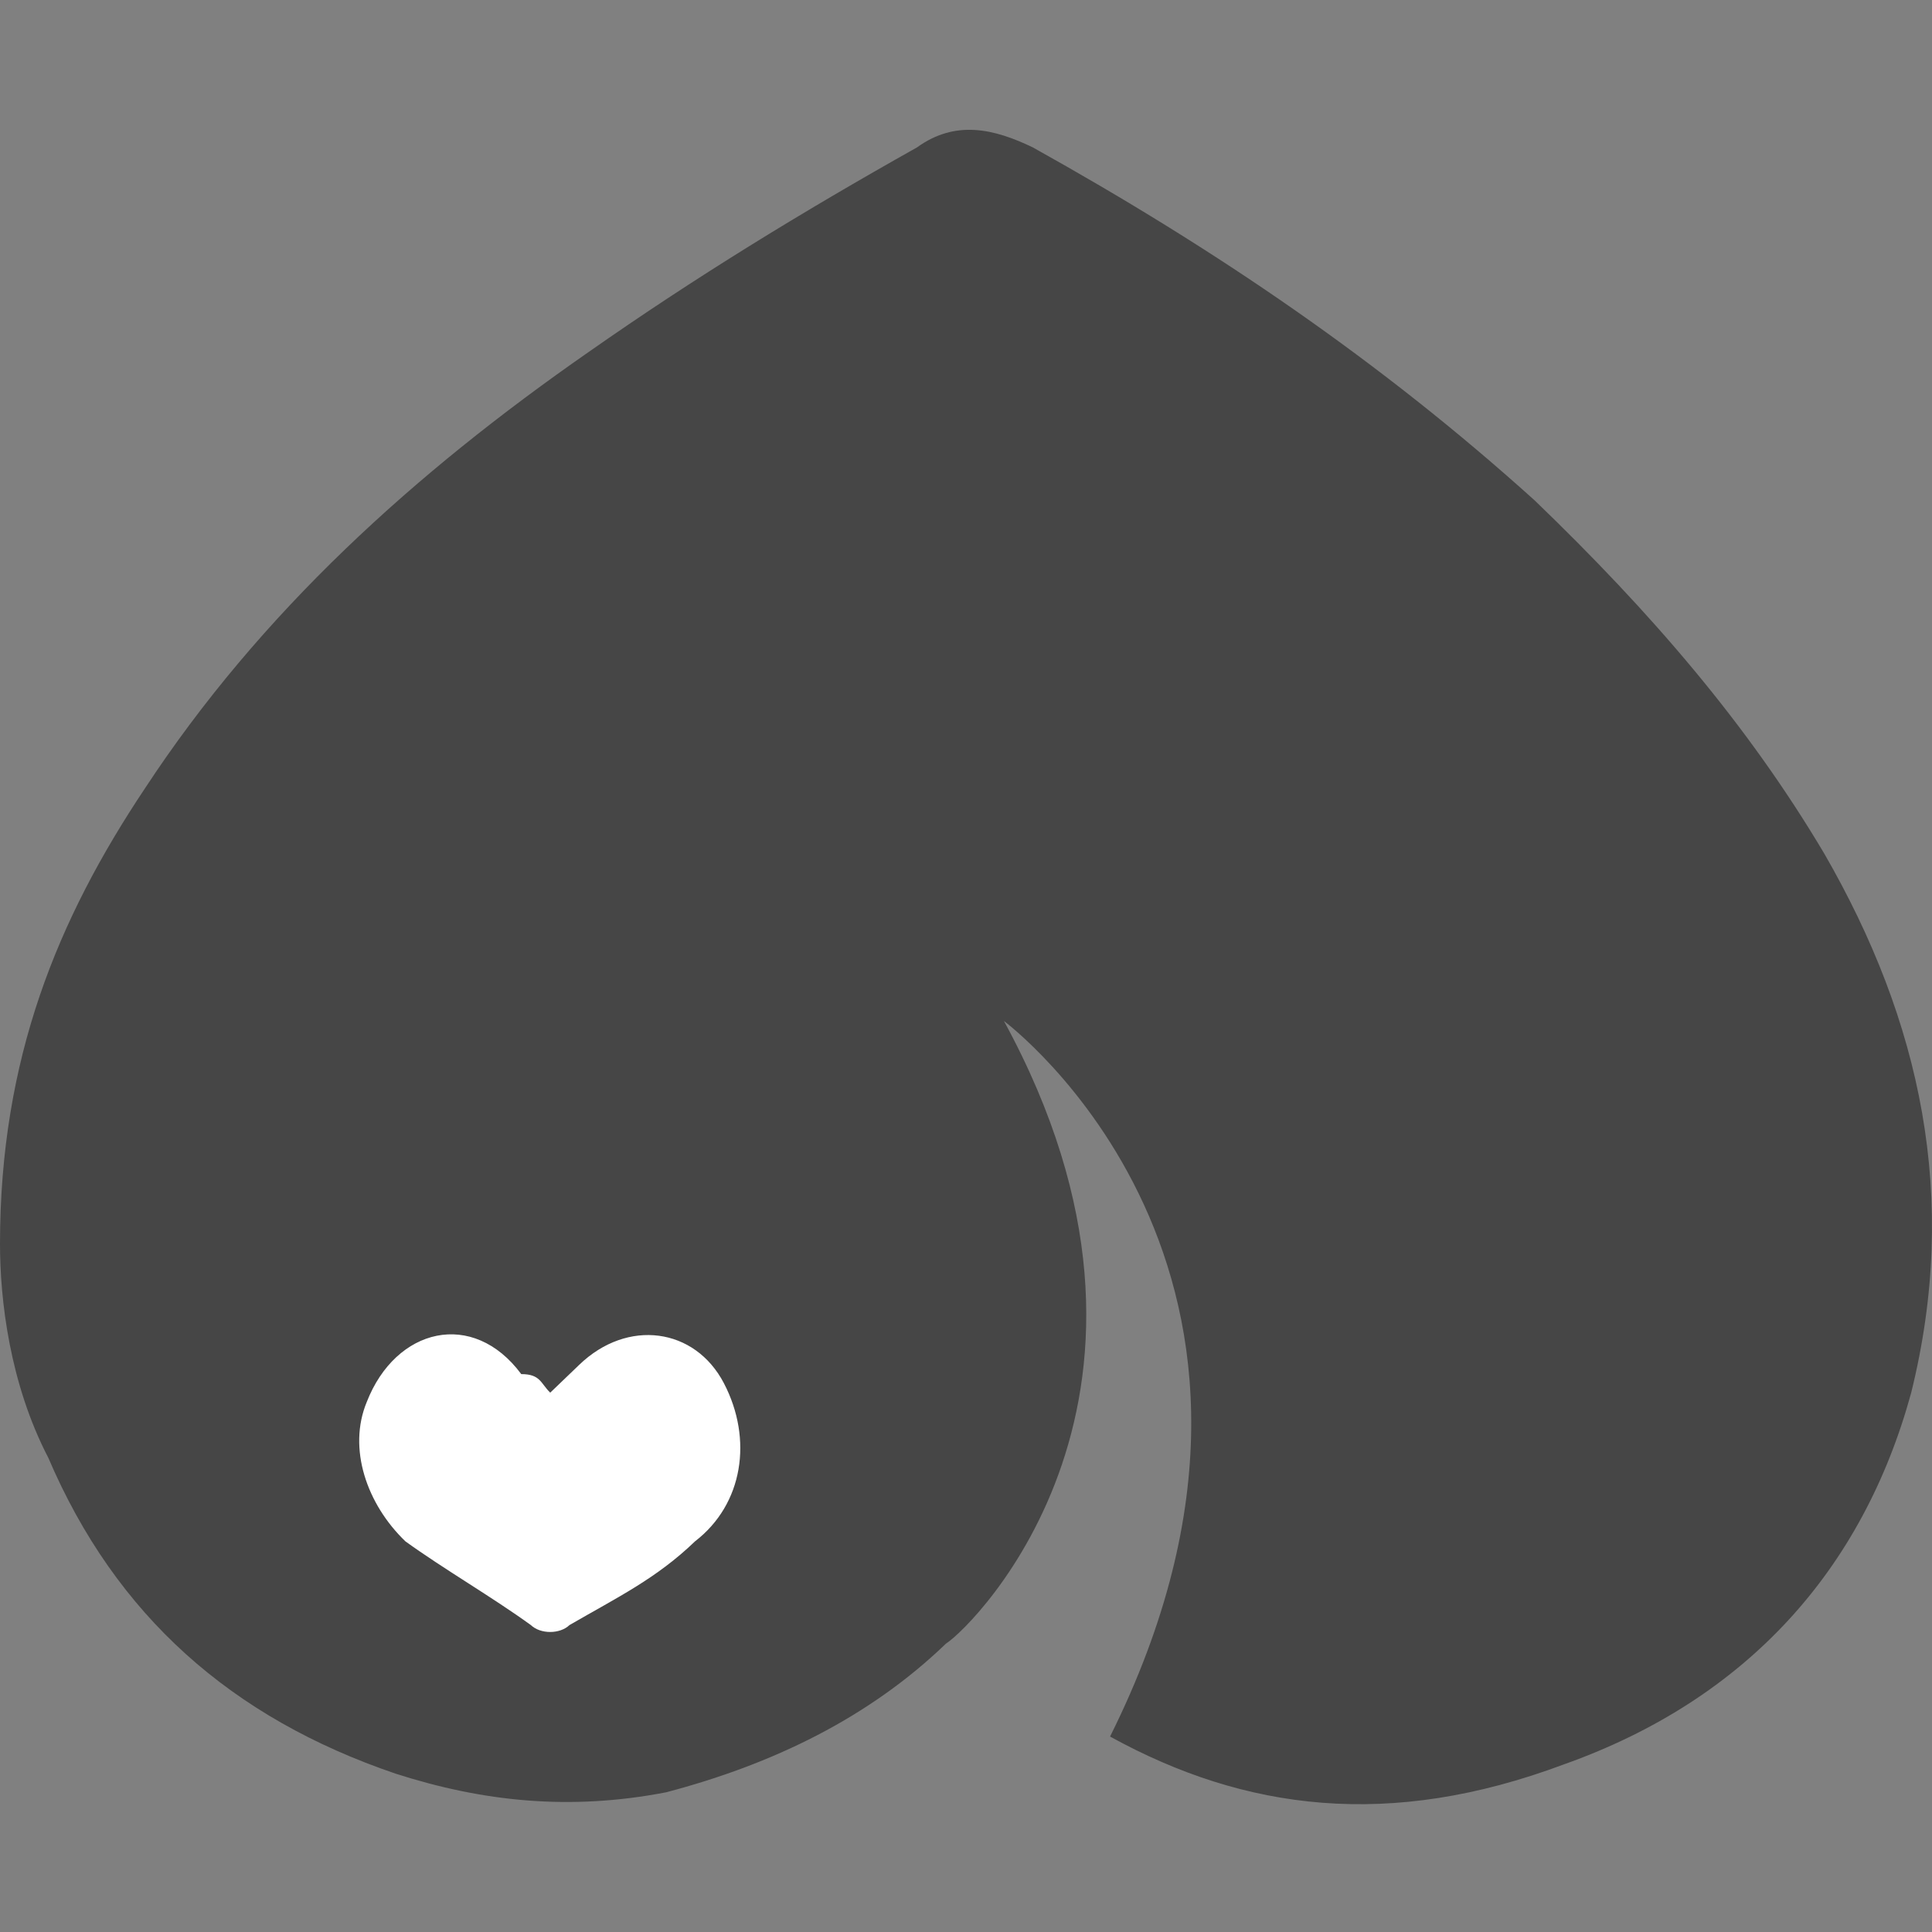
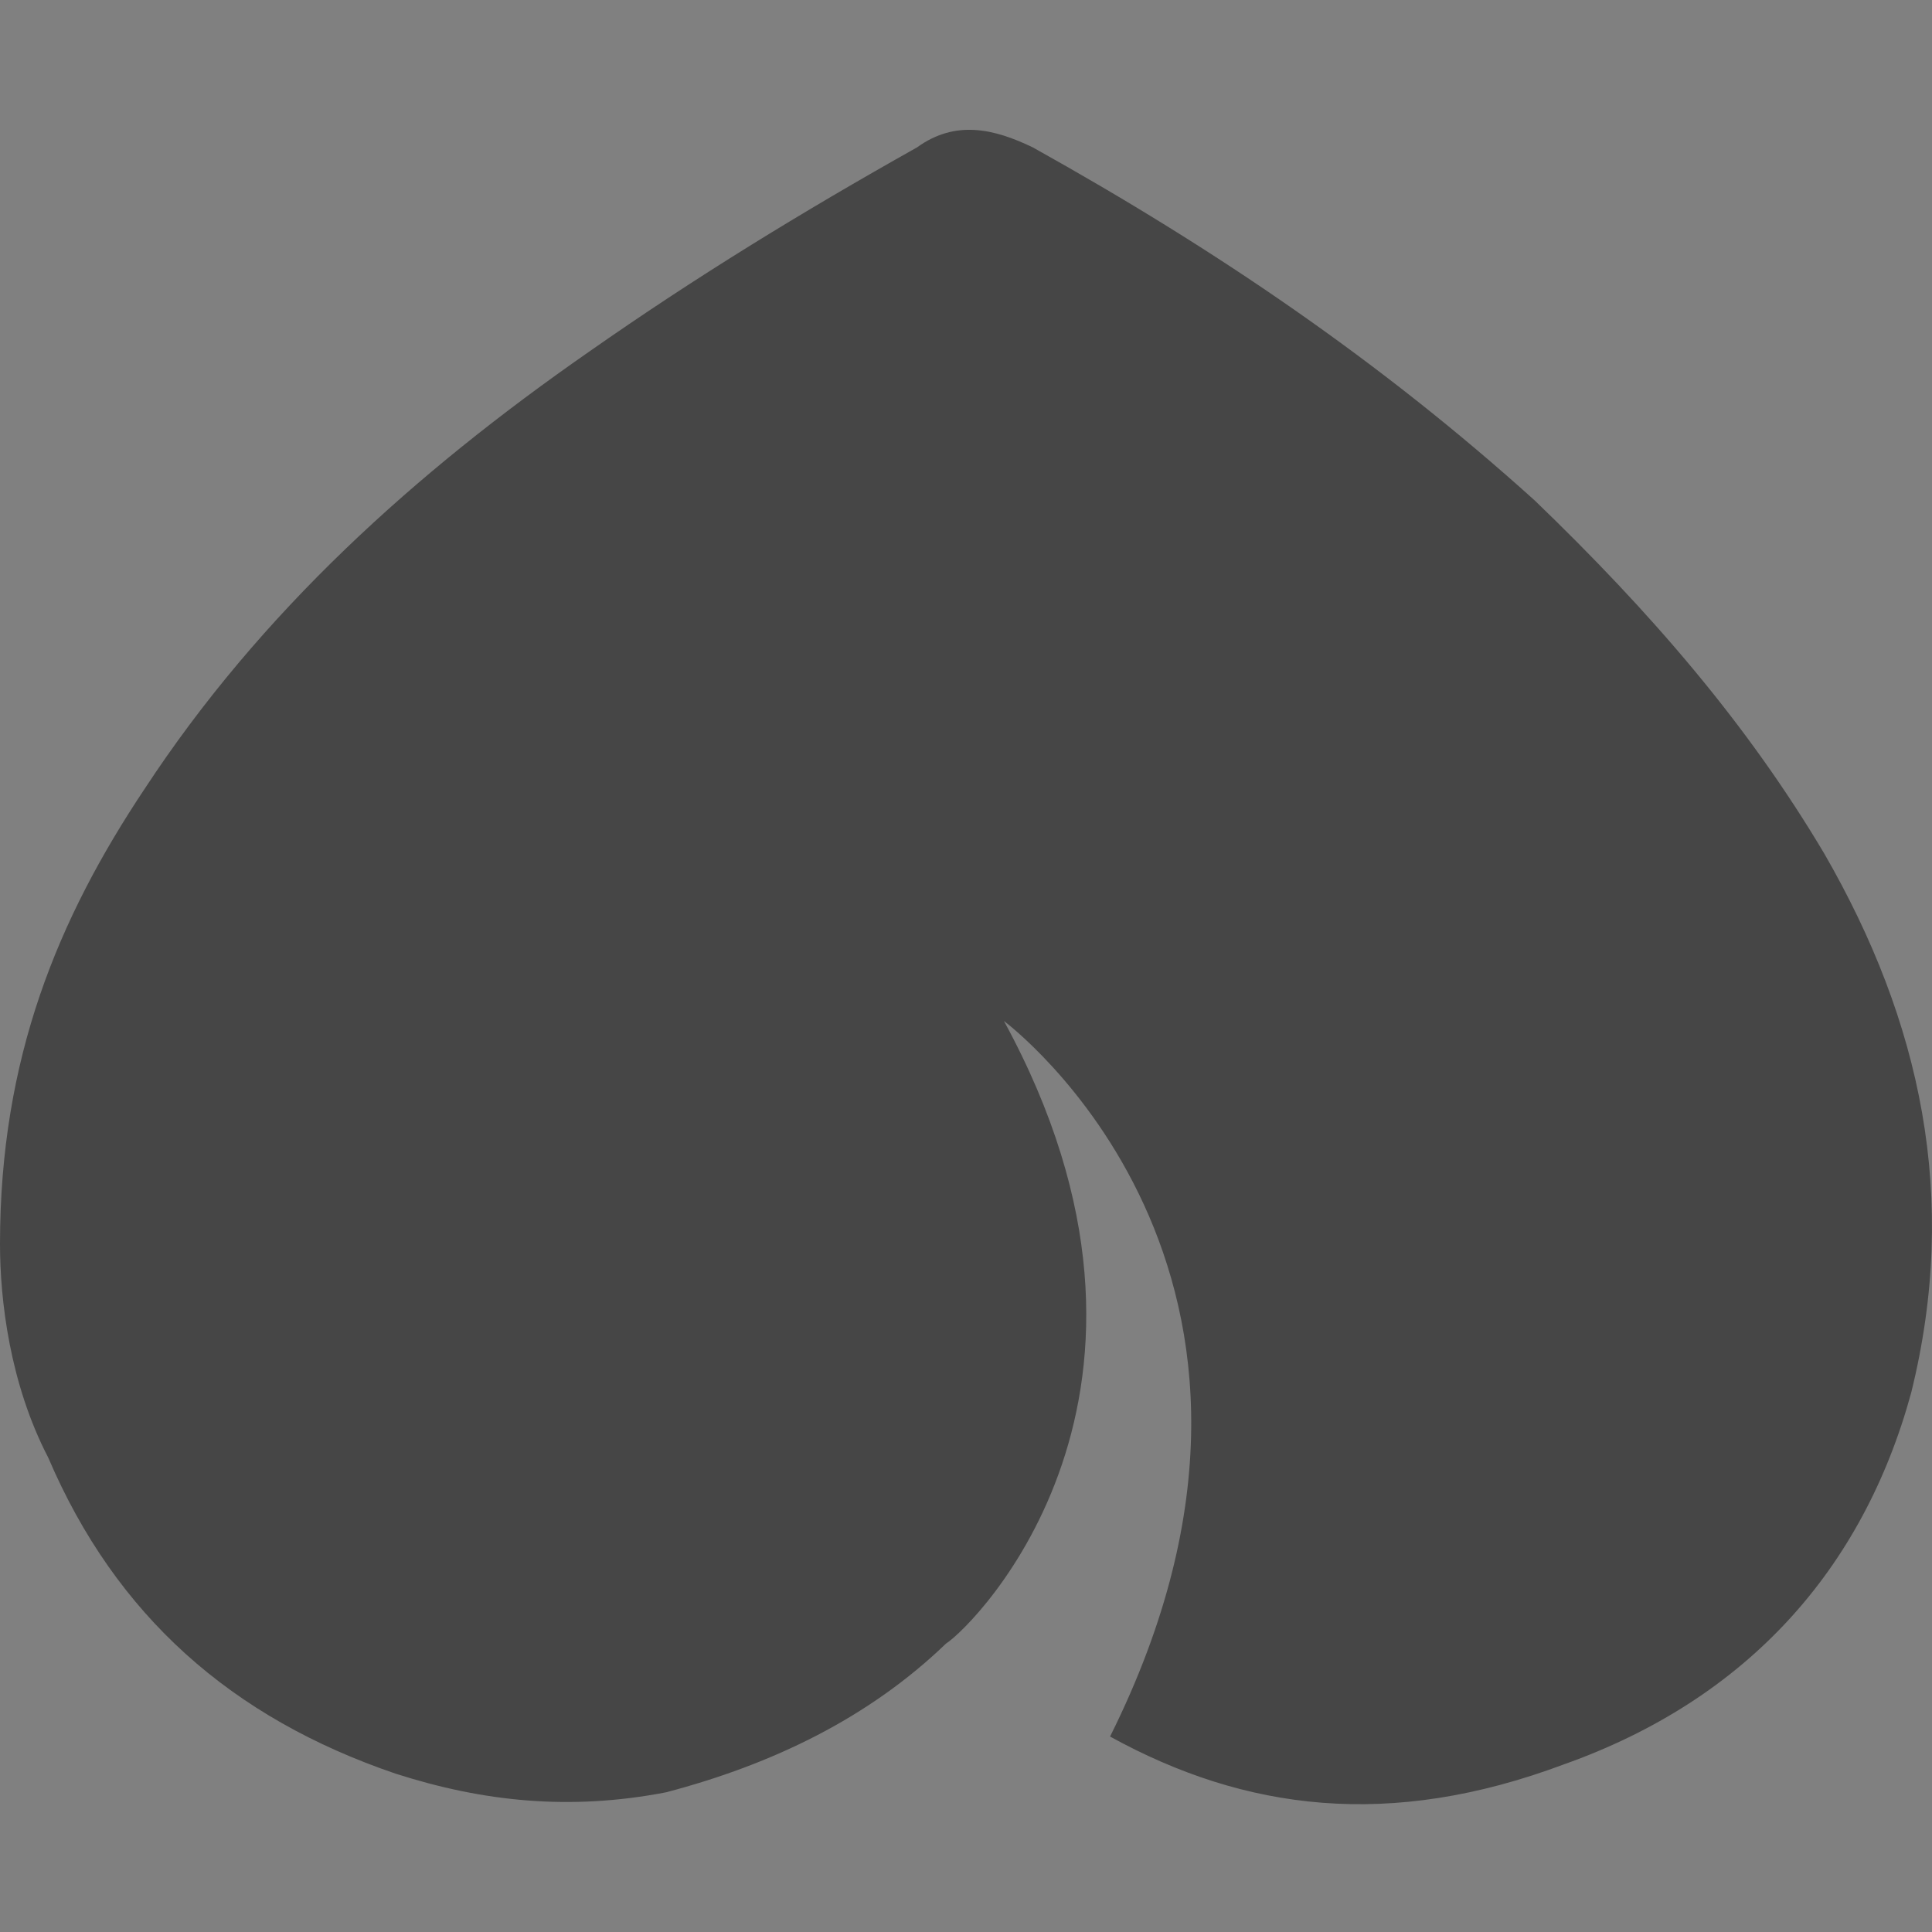
<svg xmlns="http://www.w3.org/2000/svg" width="30" height="30" fill="none">
  <rect width="100%" height="100%" fill="#808080" stroke="none" />
  <path d="M28.328 13.256c-1.199-2.02-2.697-3.752-4.496-5.484-2.398-2.164-4.946-3.896-7.794-5.483-.6-.289-1.2-.433-1.799 0-1.799 1.01-3.447 2.02-5.096 3.175-2.698 1.876-5.096 4.04-6.895 6.782C.9 14.266 0 16.431 0 19.316c0 .867.15 2.166.75 3.32 1.049 2.453 2.847 4.04 5.395 4.906 1.35.433 2.698.578 4.197.289 1.649-.433 3.148-1.154 4.347-2.309.45-.288 4.047-3.896.9-9.668 0 0 5.245 3.896 1.648 11.111 2.098 1.155 4.347 1.443 7.045.433 2.847-1.01 4.646-3.03 5.395-5.772.75-3.03.15-5.772-1.349-8.37z" fill="#464646" />
-   <path d="m8.544 21.625.45-.432c.749-.722 1.798-.578 2.248.288.45.866.3 1.876-.45 2.453-.6.578-1.2.866-1.949 1.3-.15.143-.45.143-.6 0-.599-.434-1.348-.867-1.948-1.3-.6-.577-.899-1.443-.6-2.164.45-1.155 1.65-1.443 2.399-.433.3 0 .3.144.45.288z" fill="#ffffff" />
</svg>